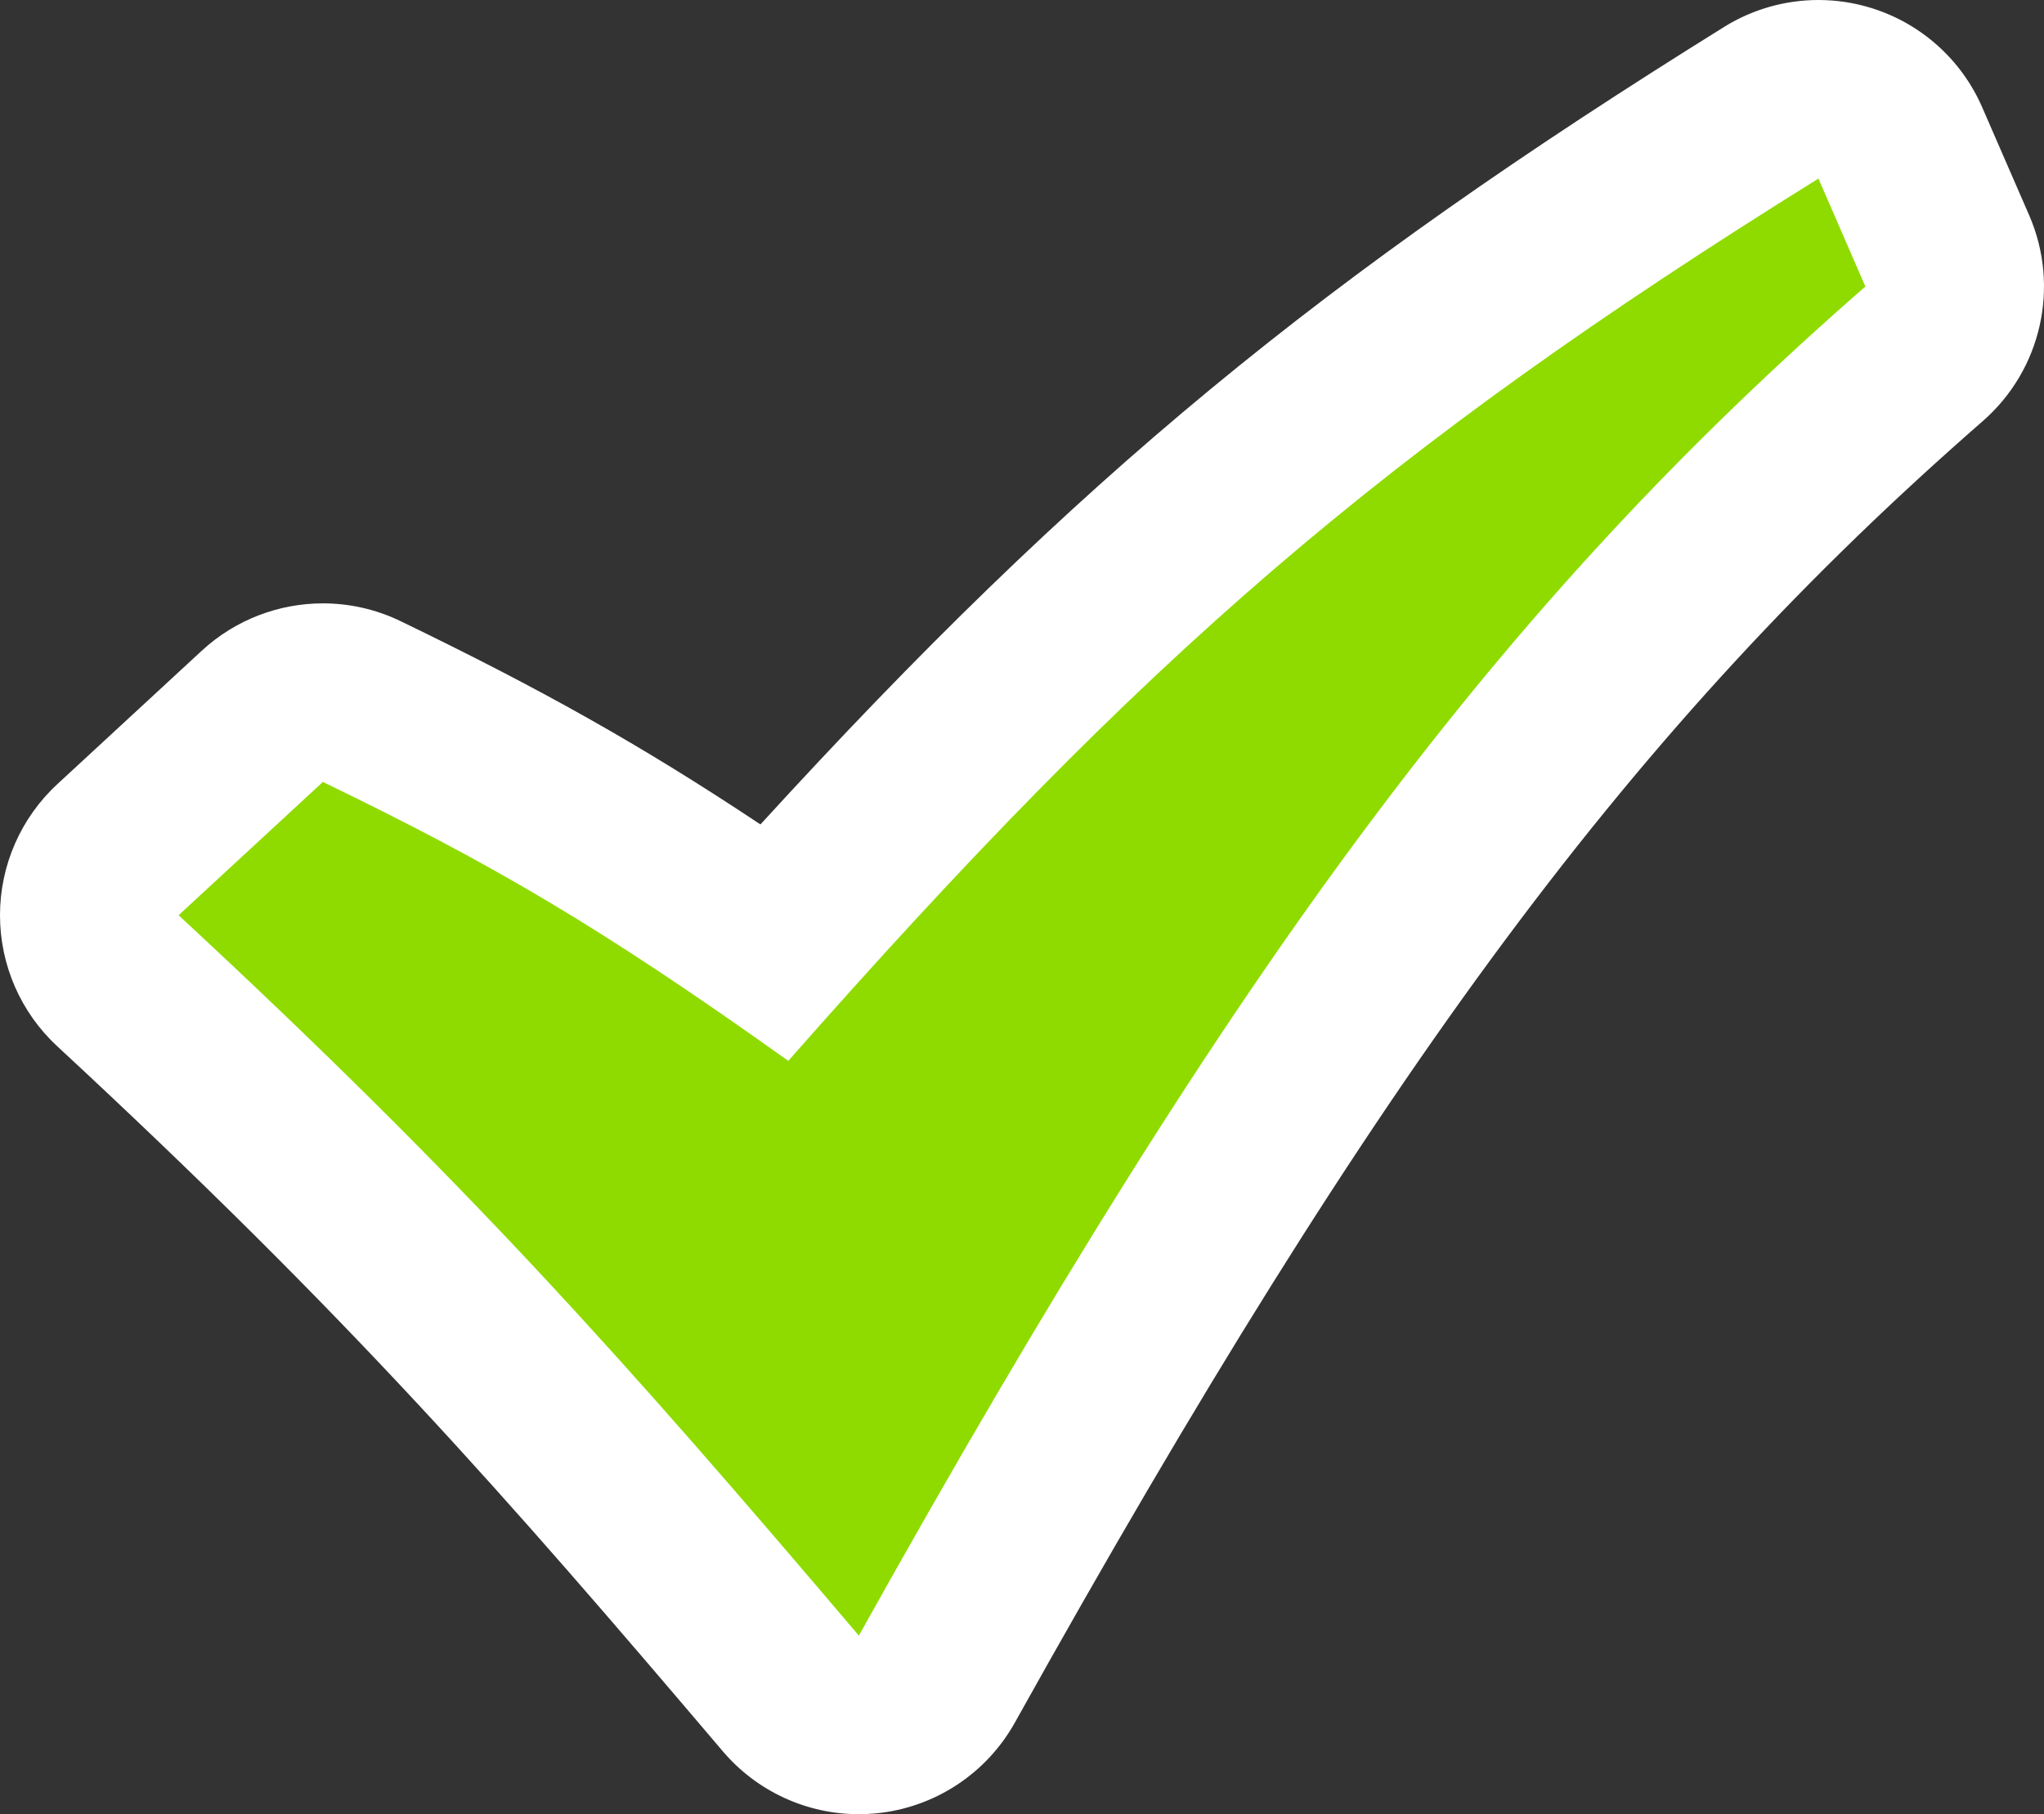
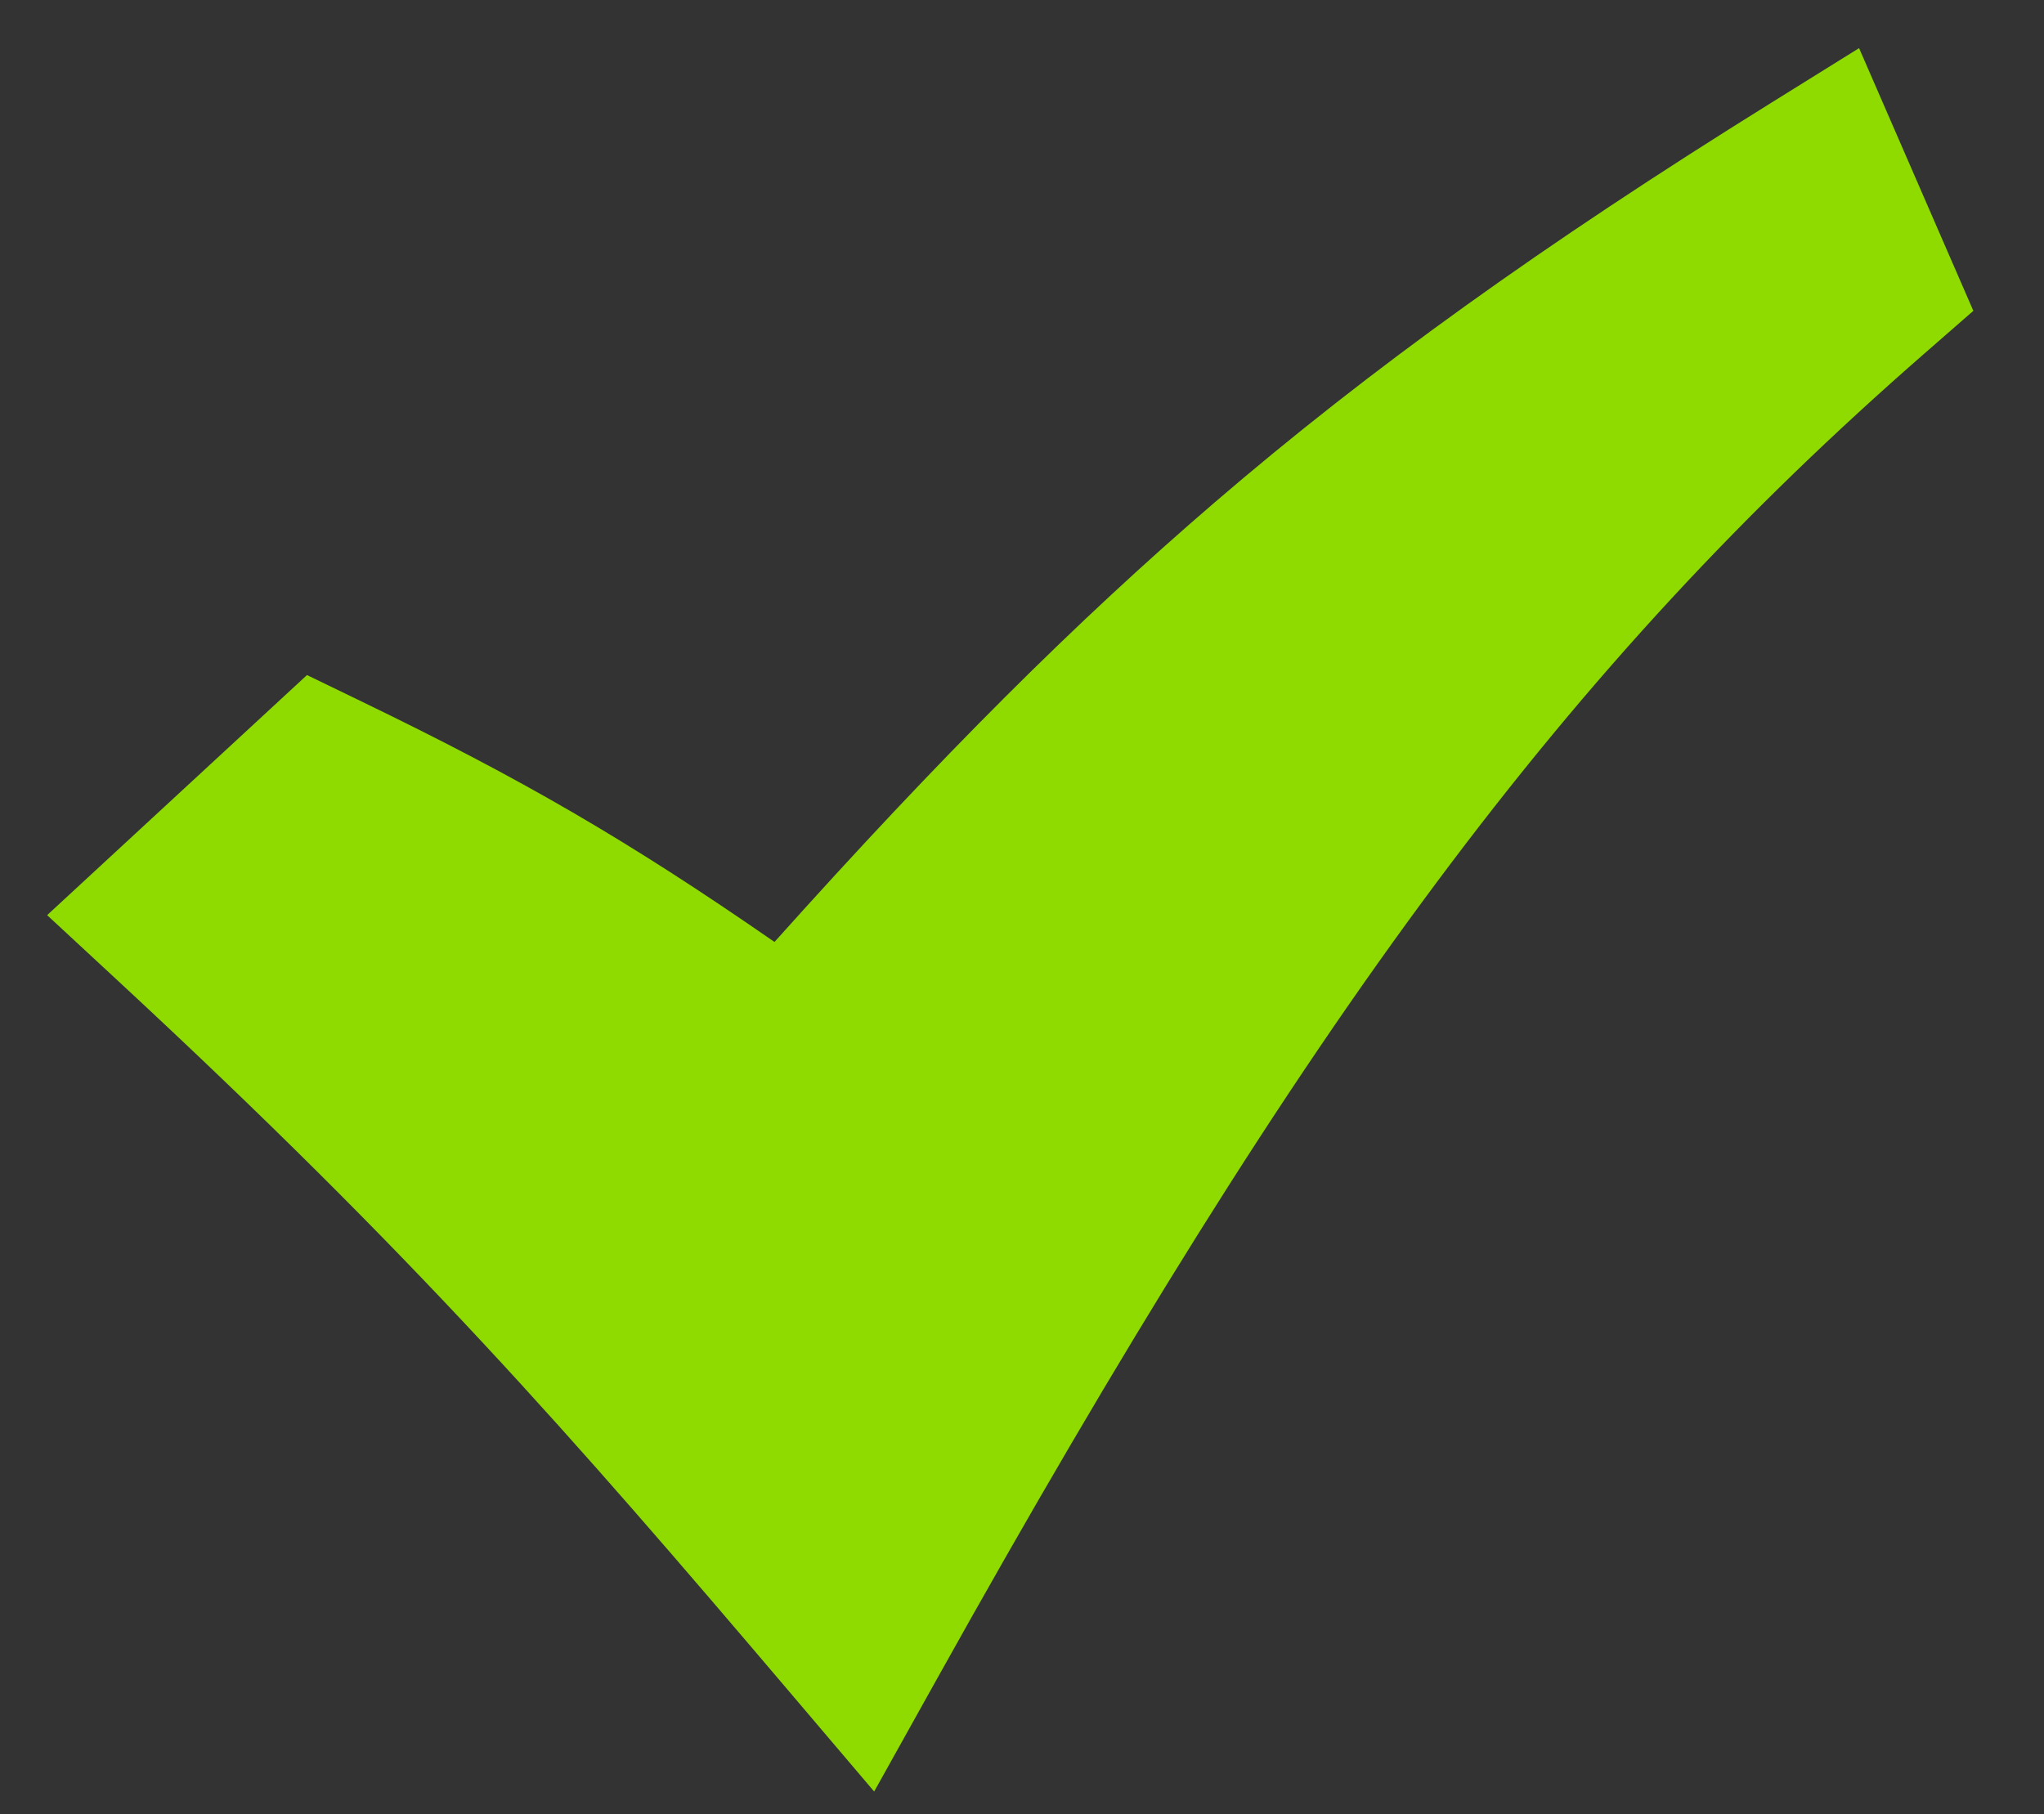
<svg xmlns="http://www.w3.org/2000/svg" width="114.447" height="101.594" viewBox="0 0 114.447 101.594">
  <rect x="0" y="0" width="114.447" height="101.594" fill="#333333" stroke="none" />
  <g id="Pfad_63" data-name="Pfad 63" transform="translate(10 8.367)" fill="#8fdb00" stroke-linejoin="round">
    <path d="M 38.946 91.958 L 34.278 86.464 C 21.892 71.88 13.175 61.916 -3.399 46.553 L -7.361 42.881 L -3.393 39.214 L 4.686 31.749 L 7.189 29.436 L 10.257 30.921 C 19.194 35.246 25.104 38.659 33.365 44.382 C 42.703 33.961 50.215 26.469 58.01 19.77 C 66.734 12.274 76.346 5.371 89.176 -2.612 L 94.093 -5.672 L 96.403 -0.361 L 99.031 5.683 L 100.491 9.039 L 97.734 11.445 C 77.753 28.879 63.288 48.3 42.456 85.662 L 38.946 91.958 Z" stroke="none" />
-     <path d="M 38.089 83.227 C 59.415 44.98 74.223 25.323 94.446 7.678 L 91.818 1.633 C 67.297 16.89 54.102 28.385 34.138 51.04 C 23.521 43.469 17.528 39.994 8.079 35.421 L 3.801428647420835e-06 42.886 C 16.154 57.86 24.934 67.738 38.089 83.227 M 38.088 93.227 C 35.17 93.227 32.378 91.949 30.468 89.7 C 18.201 75.258 9.572 65.394 -6.798 50.22 C -8.842 48.326 -10.002 45.665 -10 42.879 C -9.998 40.092 -8.833 37.433 -6.787 35.542 L 1.293 28.077 C 3.181 26.332 5.617 25.421 8.081 25.421 C 9.56 25.421 11.048 25.748 12.435 26.42 C 20.277 30.215 25.848 33.324 32.578 37.801 C 50.421 18.281 64.016 7.154 86.535 -6.858 C 88.137 -7.855 89.97 -8.367 91.818 -8.367 C 92.816 -8.367 93.819 -8.218 94.792 -7.914 C 97.567 -7.05 99.829 -5.021 100.988 -2.355 L 103.617 3.689 C 105.355 7.686 104.304 12.347 101.021 15.213 C 81.525 32.224 67.342 51.296 46.824 88.097 C 45.227 90.96 42.328 92.859 39.065 93.179 C 38.739 93.211 38.413 93.227 38.088 93.227 Z" stroke="none" fill="#fff" />
  </g>
</svg>